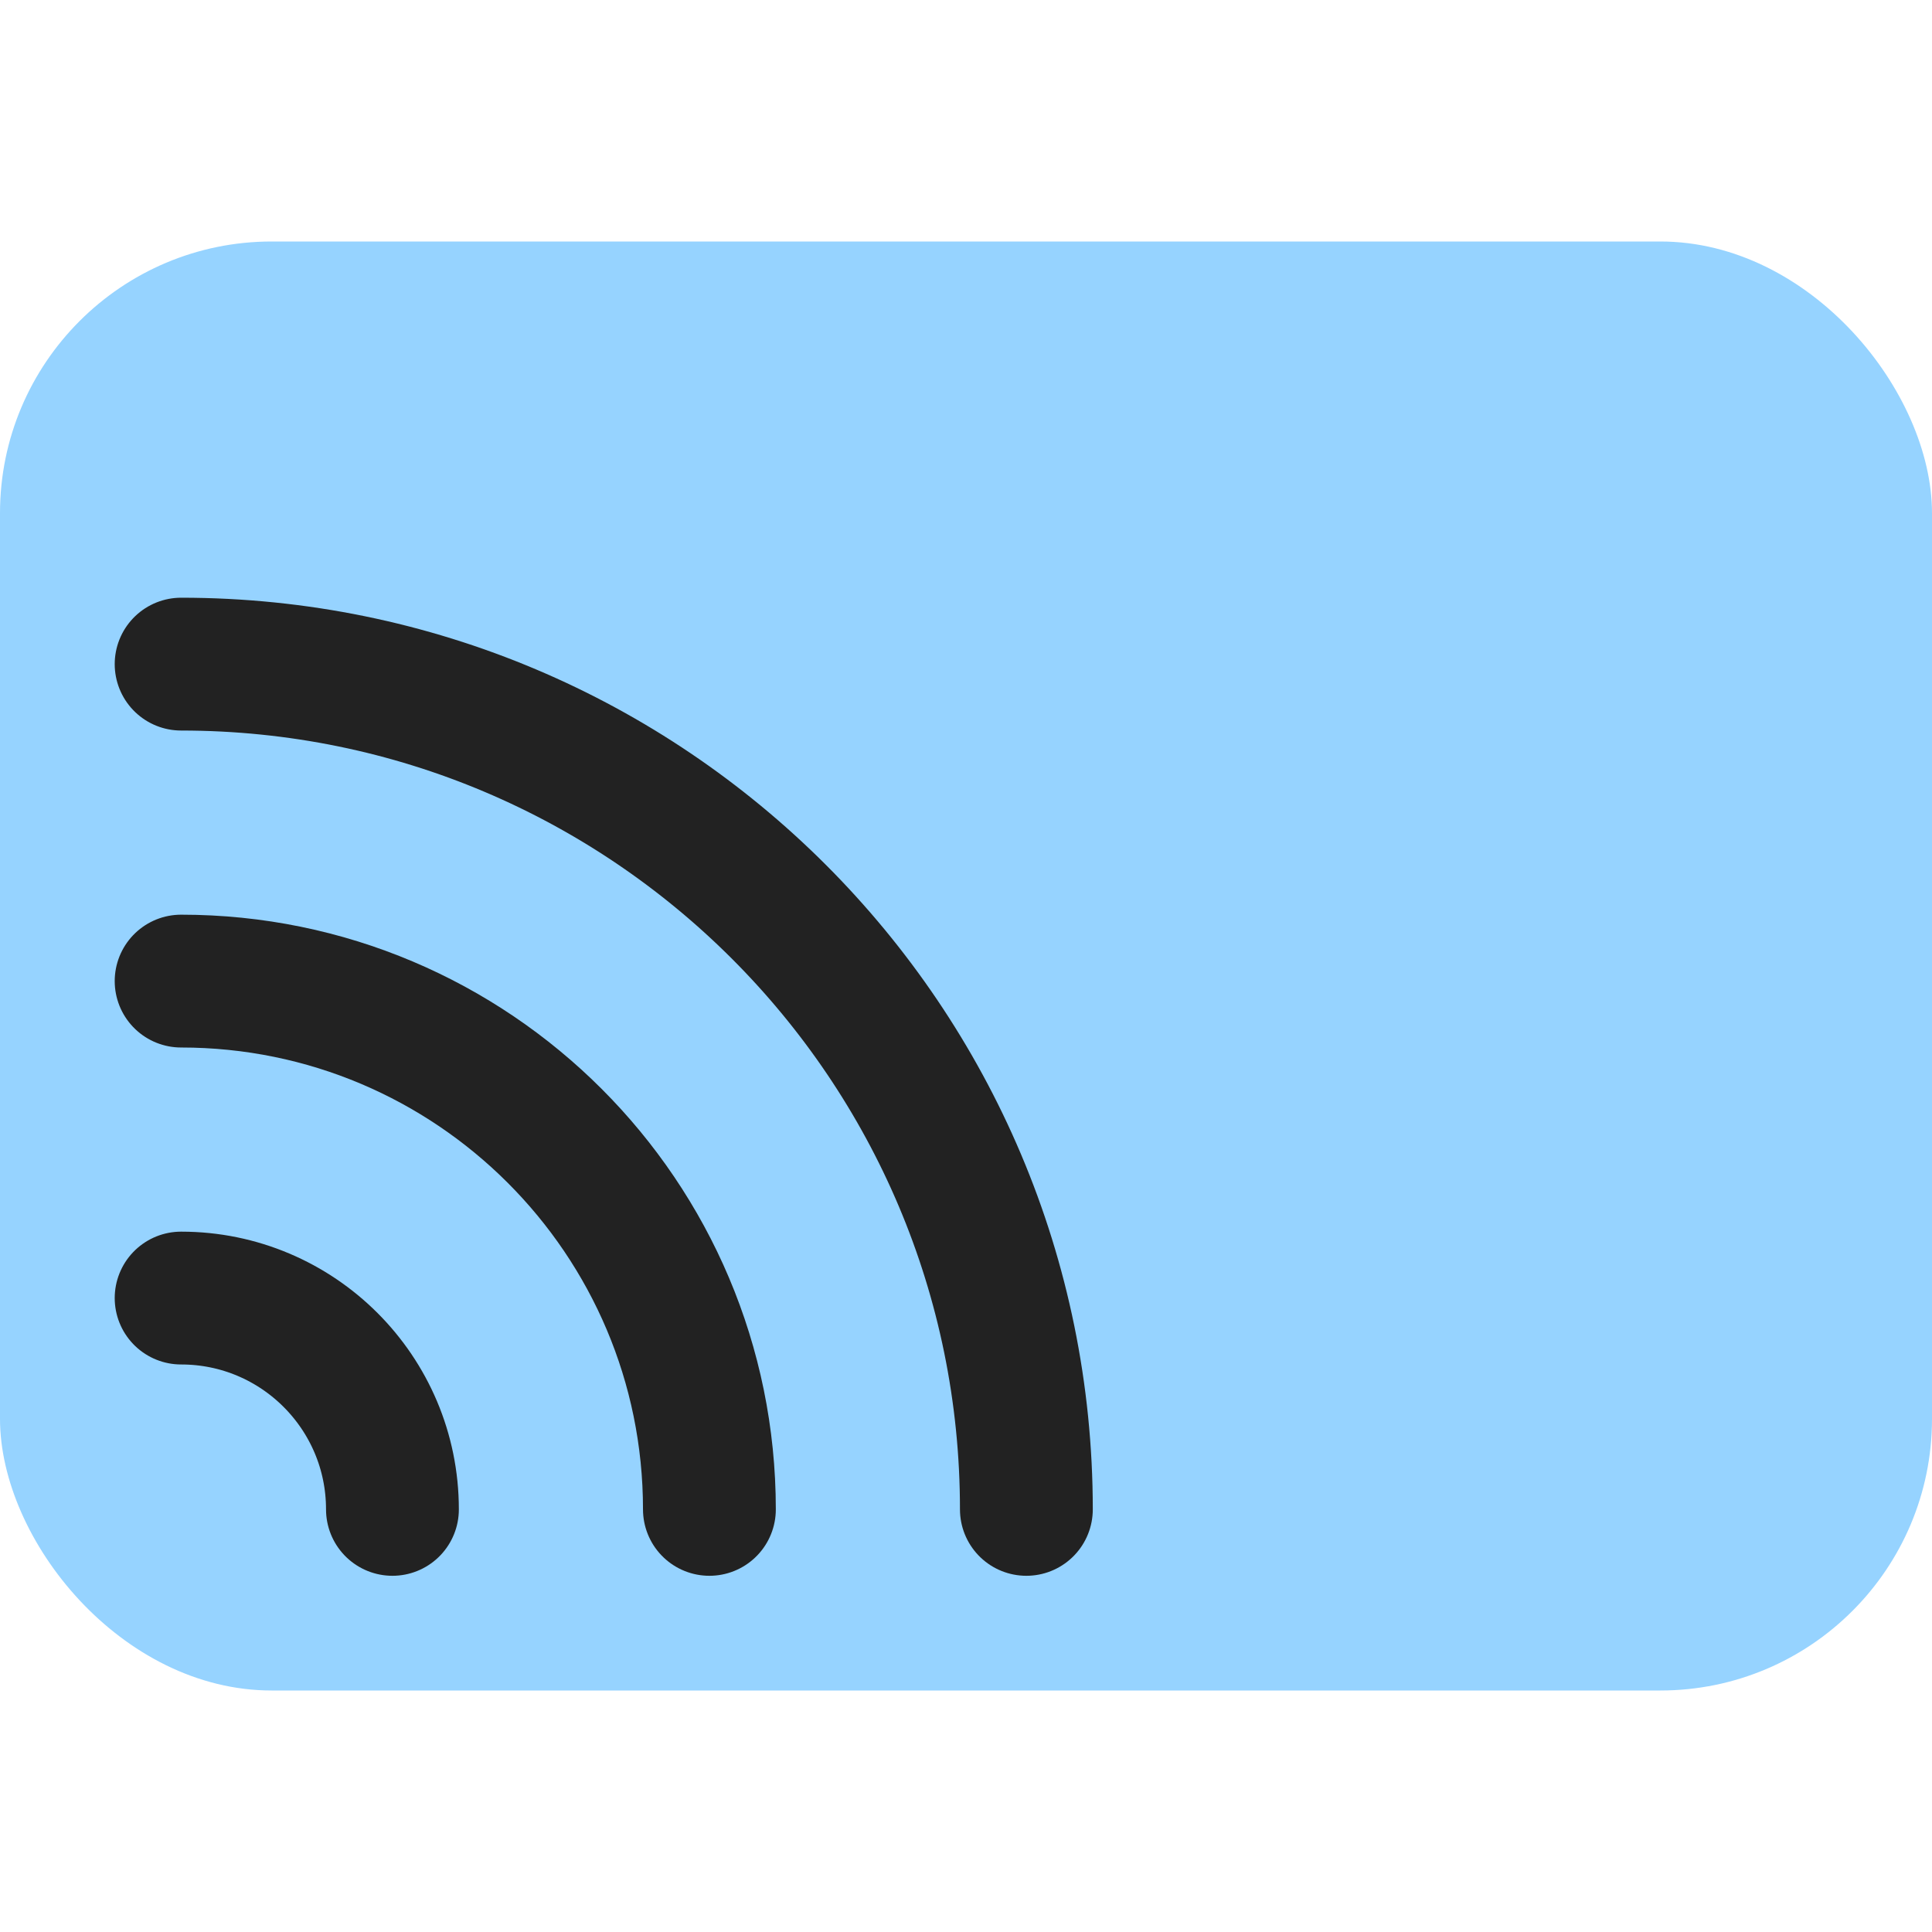
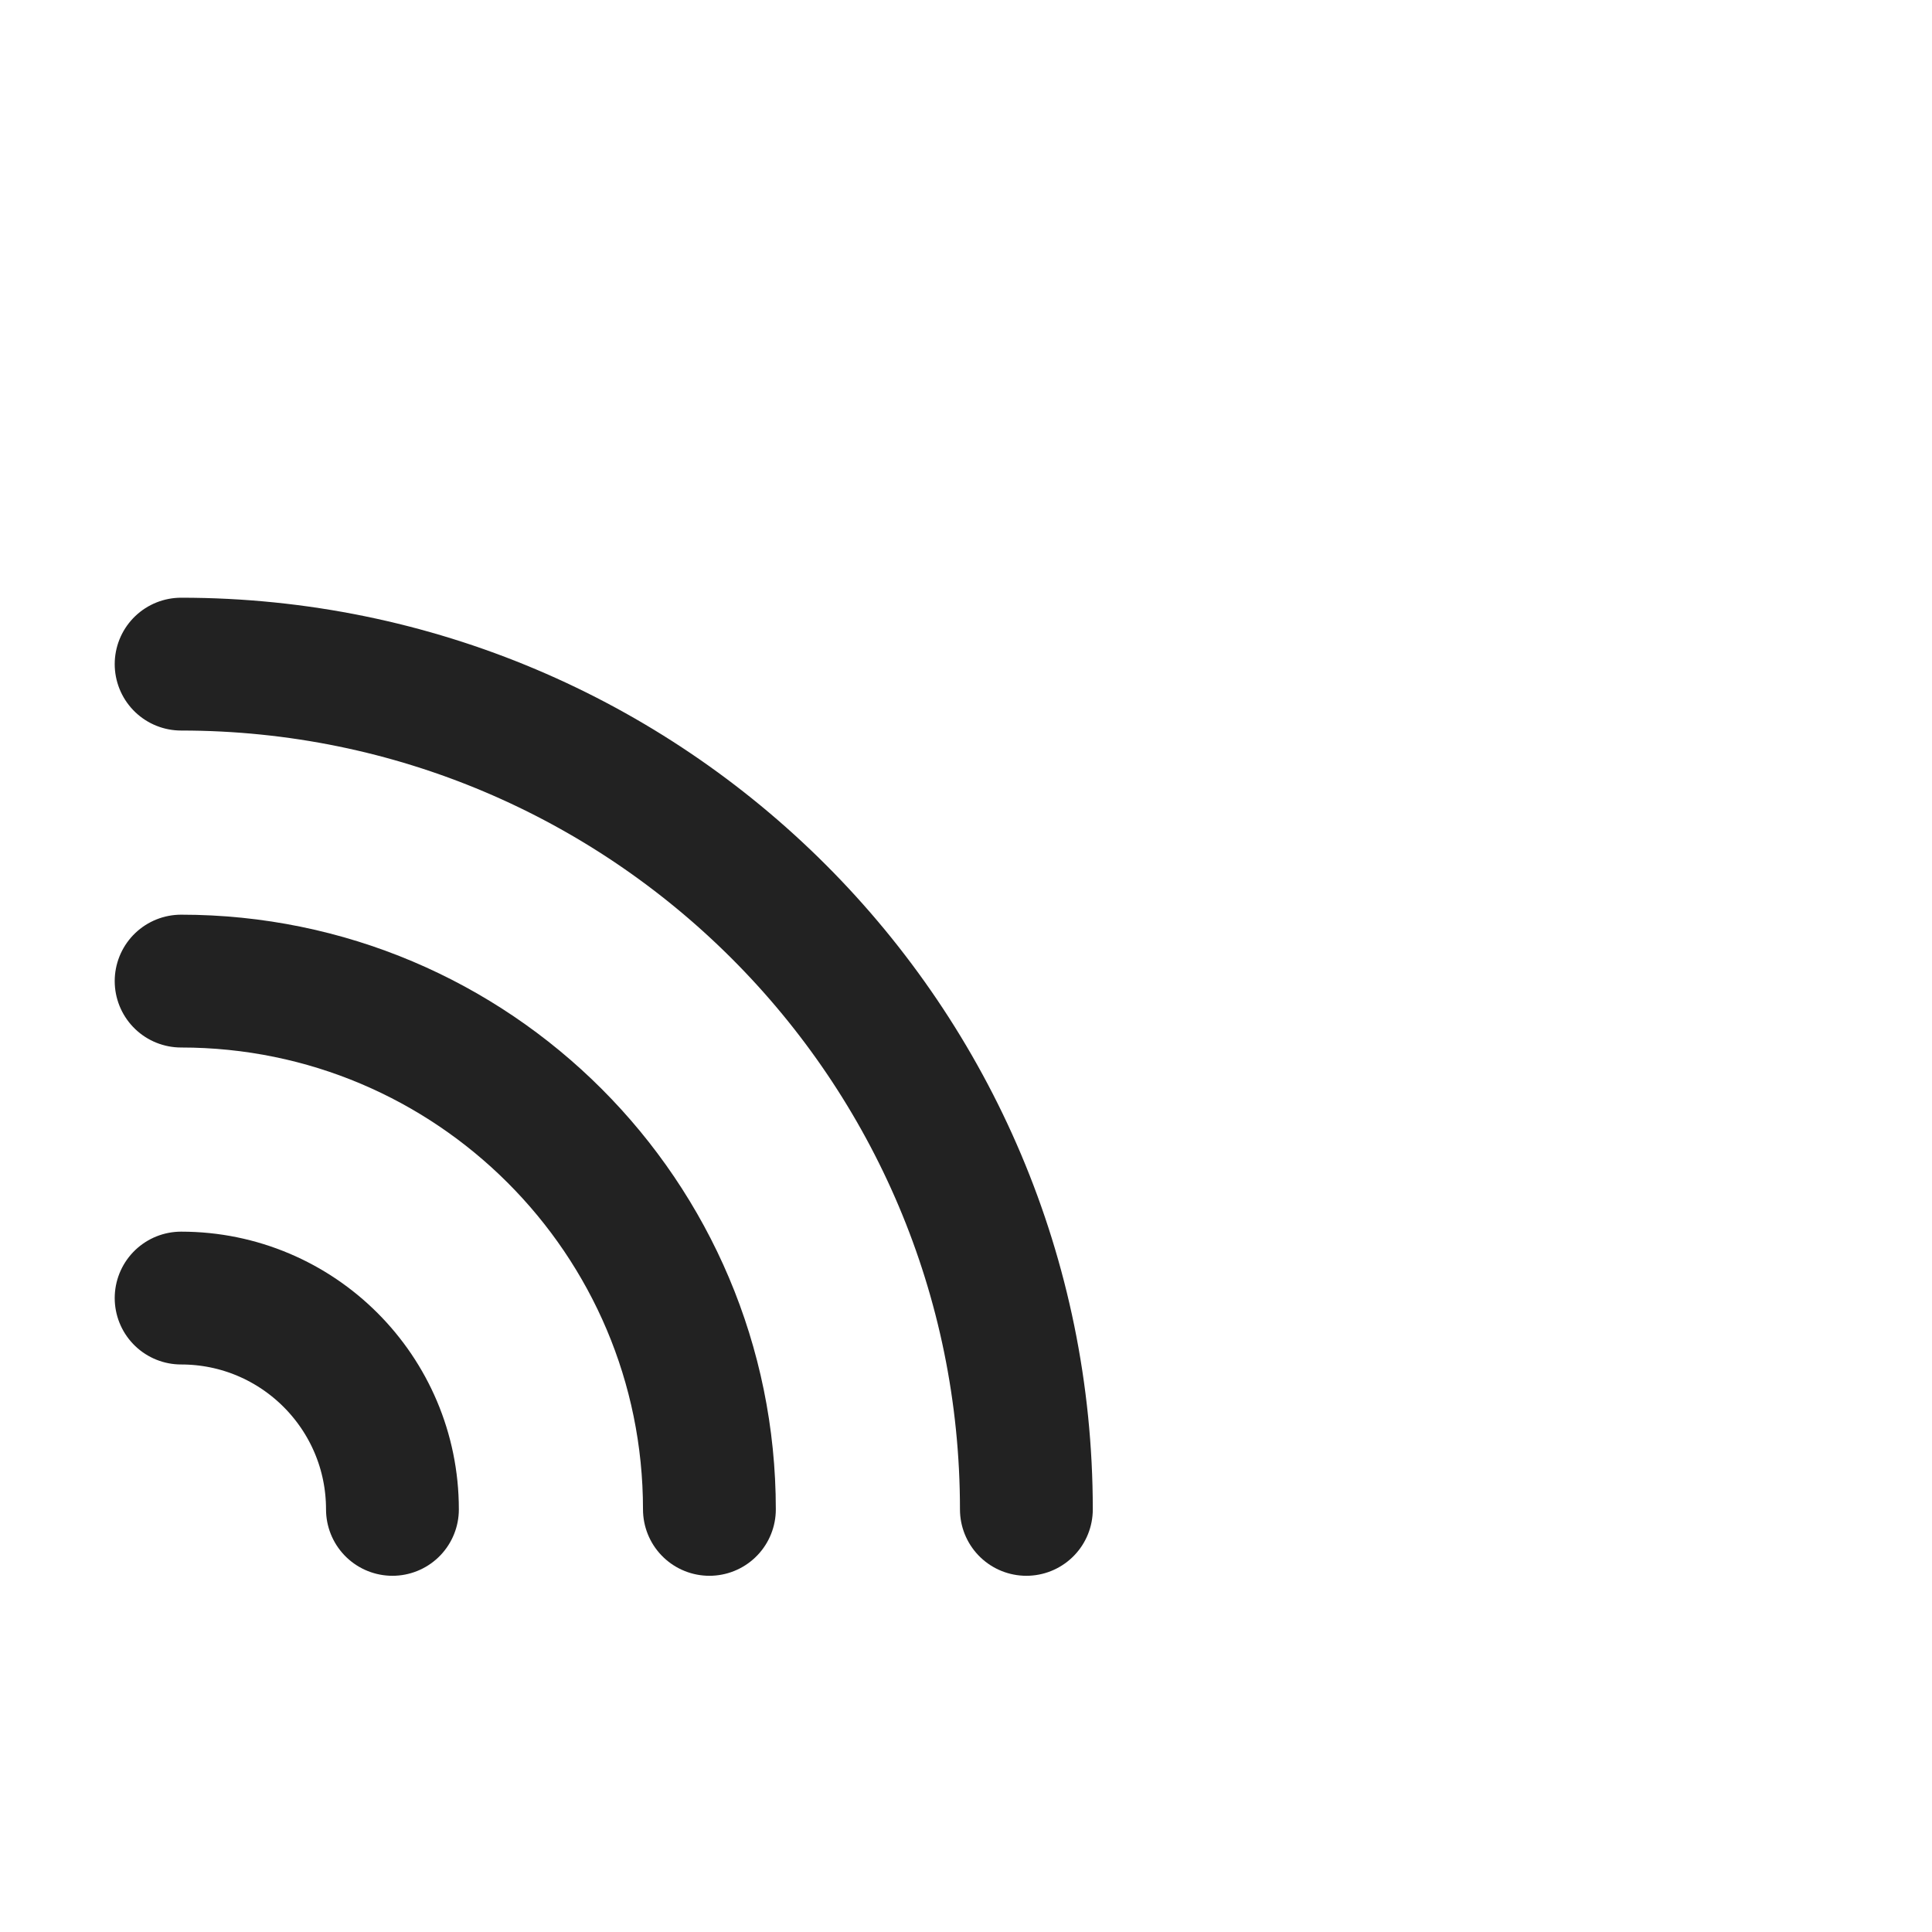
<svg xmlns="http://www.w3.org/2000/svg" width="16" height="16" viewBox="0 0 16 16" fill="none">
-   <rect y="2" width="16" height="12" rx="2.25" fill="#96D3FF" />
  <path d="M3.25 12.5C3.25 11.533 2.466 10.75 1.5 10.75" stroke="#222222" stroke-width="1.1" stroke-linecap="round" />
  <path d="M5.875 12.5C5.875 10.084 3.916 8.125 1.5 8.125" stroke="#222222" stroke-width="1.1" stroke-linecap="round" />
  <path d="M8.5 12.5C8.5 8.634 5.366 5.5 1.5 5.5" stroke="#222222" stroke-width="1.1" stroke-linecap="round" />
</svg>